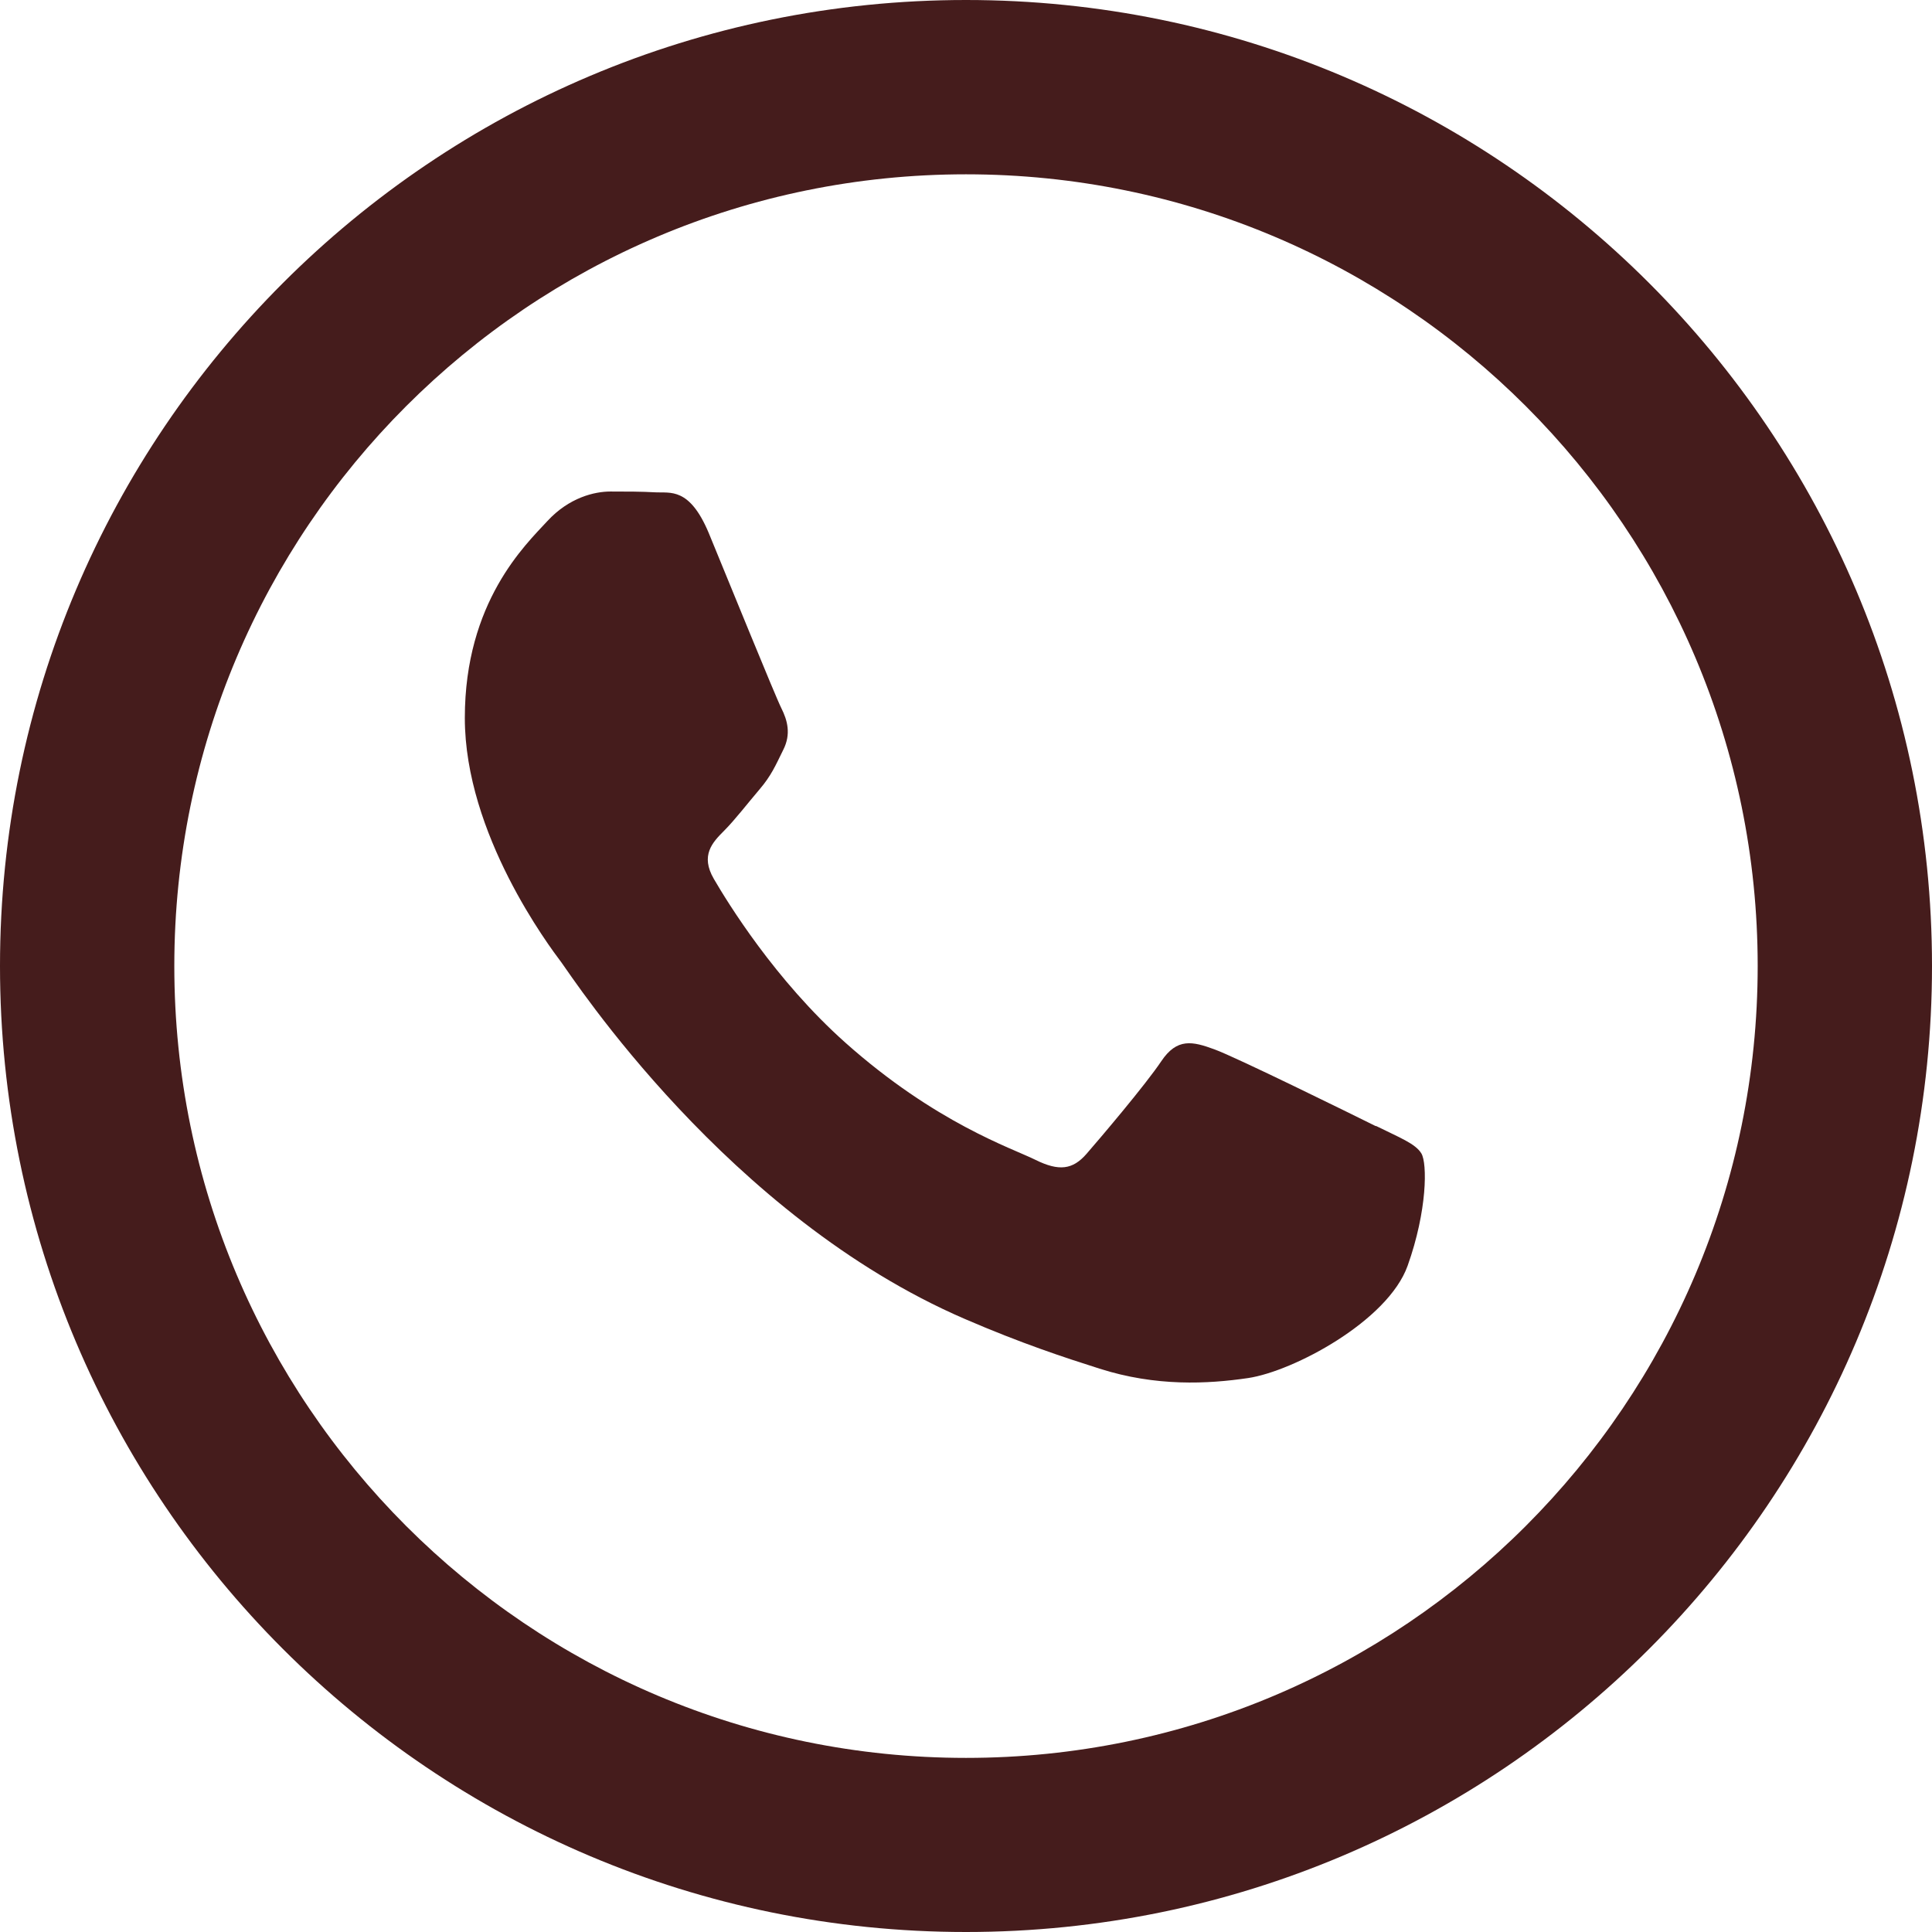
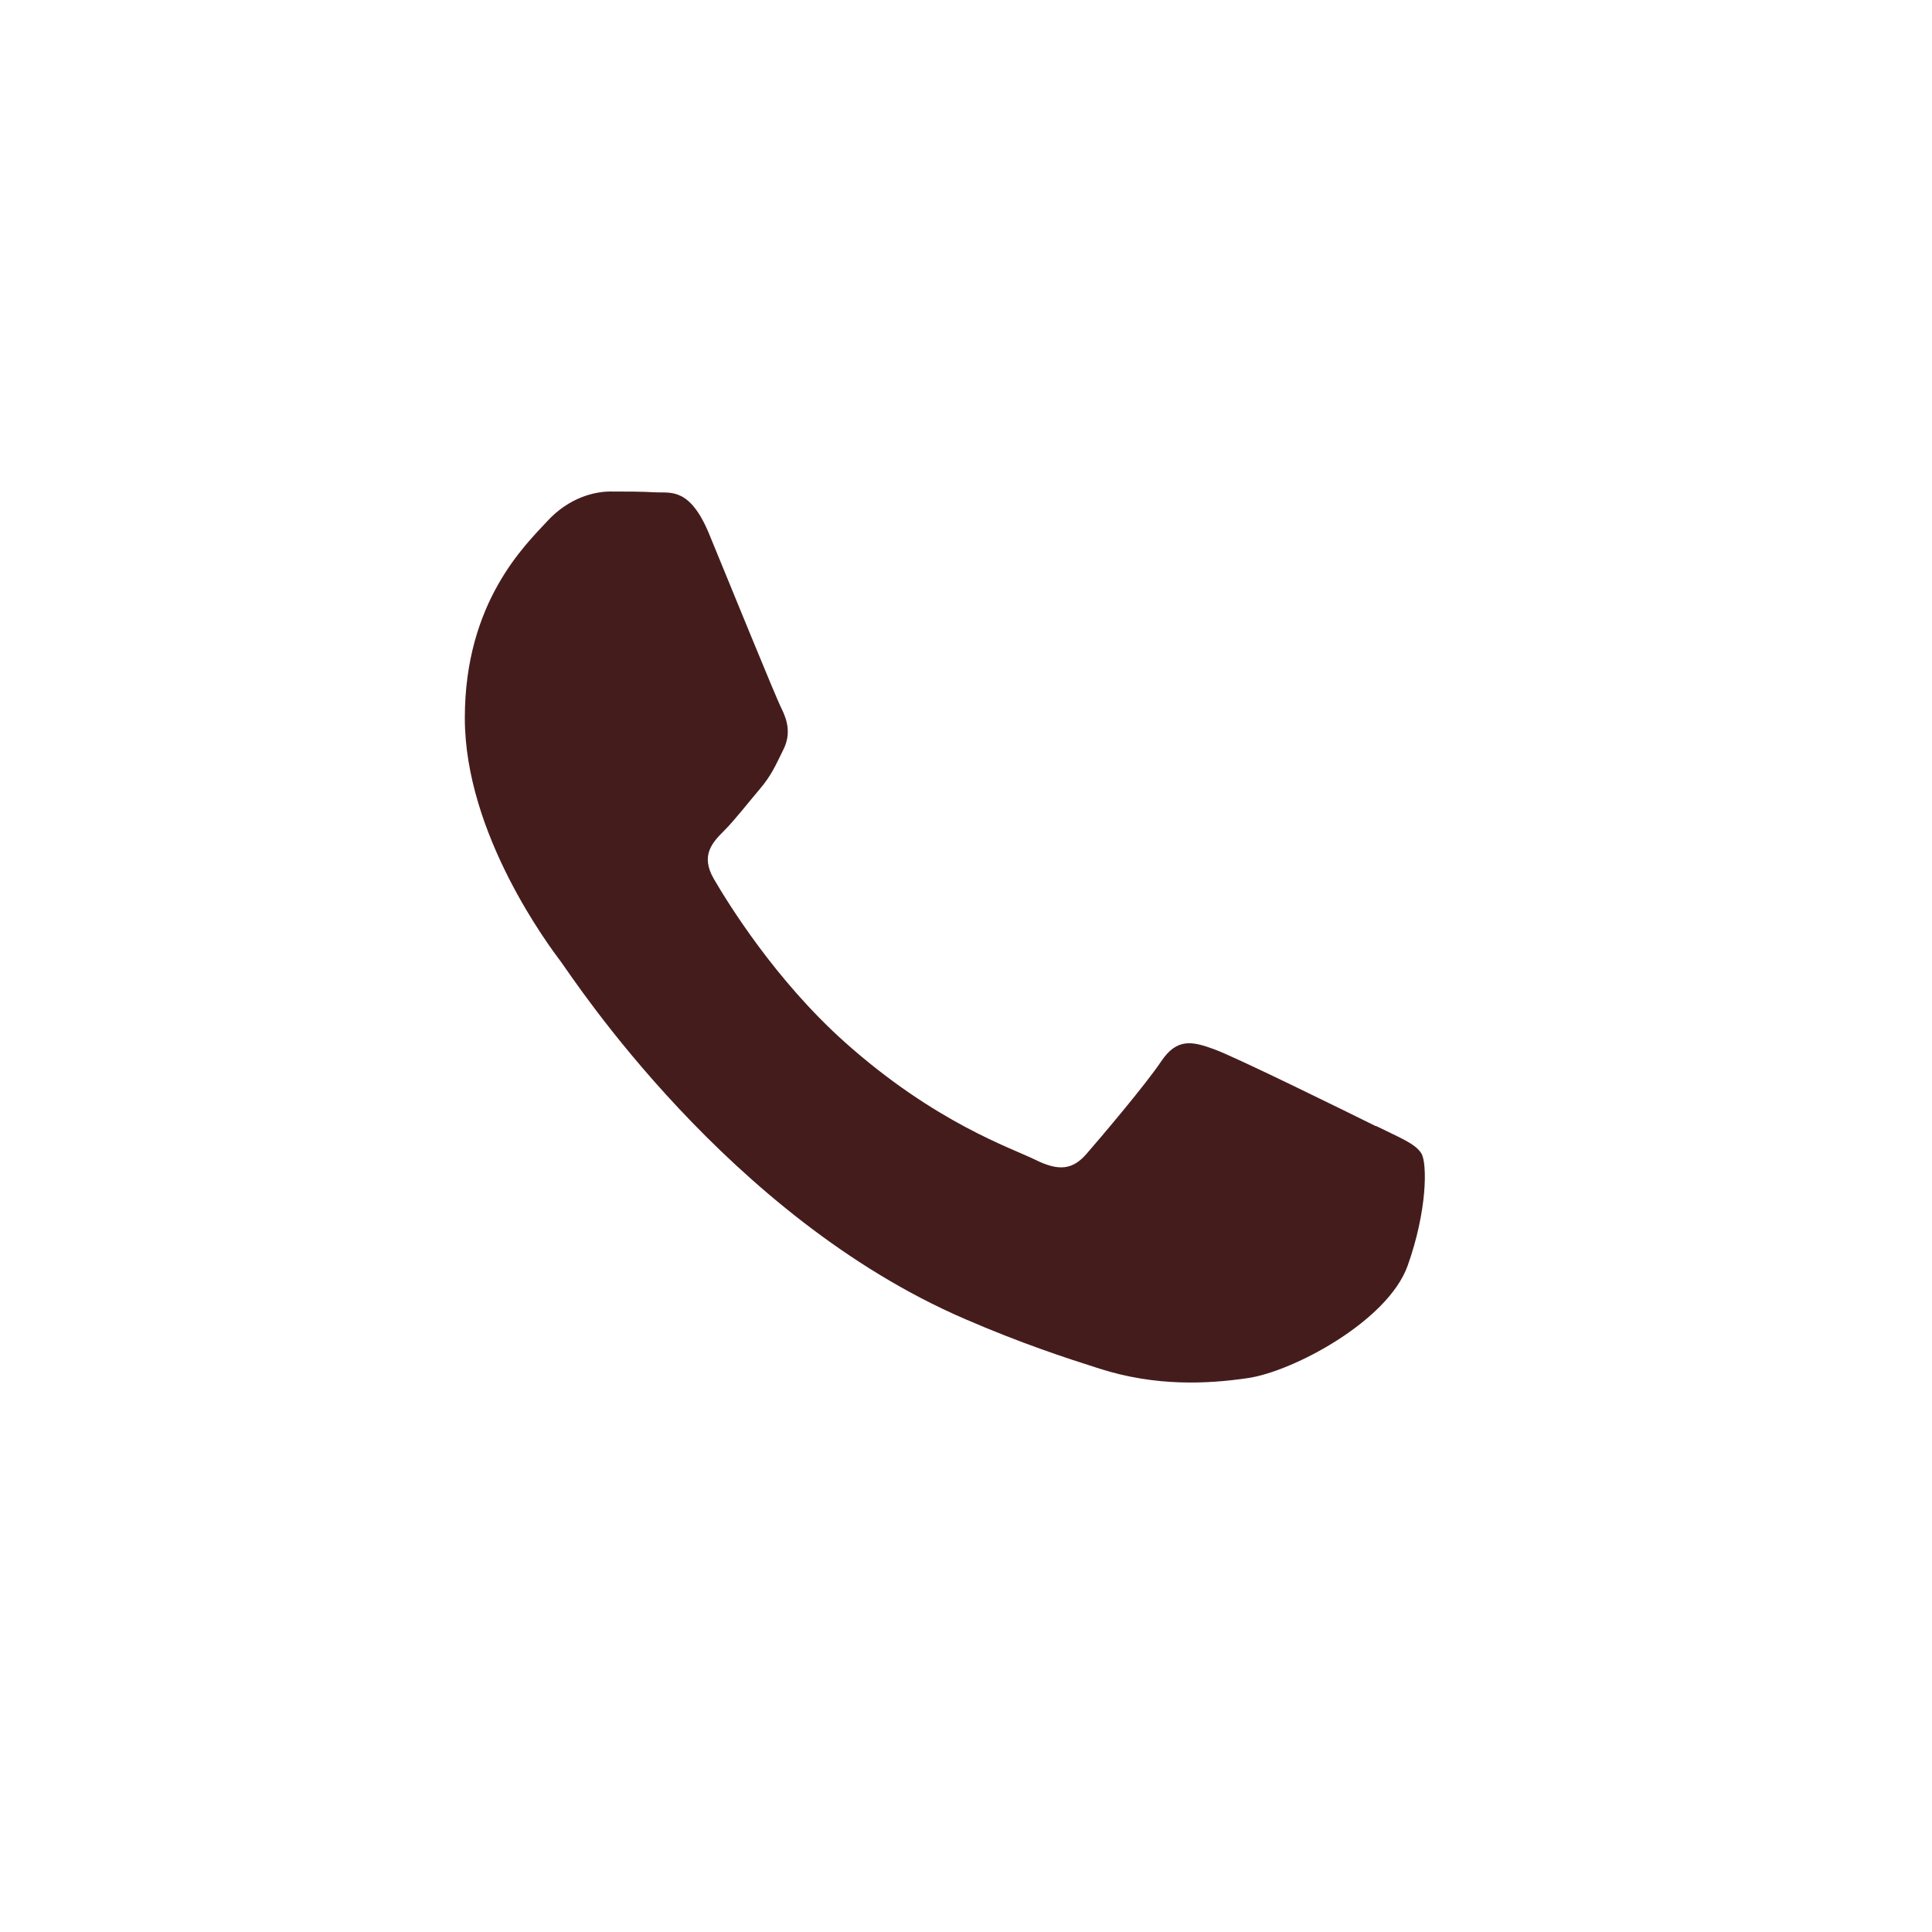
<svg xmlns="http://www.w3.org/2000/svg" xml:space="preserve" width="3.978mm" height="3.978mm" version="1.1" style="shape-rendering:geometricPrecision; text-rendering:geometricPrecision; image-rendering:optimizeQuality; fill-rule:evenodd; clip-rule:evenodd" viewBox="0 0 94.1 94.1">
  <defs>
    <style type="text/css">
   
    .fil0 {fill:#451C1C}
   
  </style>
  </defs>
  <g id="Слой_x0020_1">
-     <path class="fil0" d="M47.05 0c25.98,0 47.05,21.07 47.05,47.05 0,25.98 -21.07,47.05 -47.05,47.05 -25.98,0 -47.05,-21.07 -47.05,-47.05 0,-25.98 21.07,-47.05 47.05,-47.05zm0 8.49c21.3,0 38.56,17.26 38.56,38.56 0,21.3 -17.26,38.57 -38.56,38.57 -21.3,0 -38.56,-17.26 -38.56,-38.57 0,-21.3 17.26,-38.56 38.56,-38.56z" />
    <path class="fil0" d="M67.01 54.85l0 0c-1.15,-0.57 -6.81,-3.36 -7.86,-3.74 -1.06,-0.39 -1.82,-0.57 -2.59,0.58 -0.77,1.15 -2.97,3.74 -3.64,4.51 -0.67,0.77 -1.34,0.86 -2.49,0.29 -1.15,-0.57 -4.86,-1.79 -9.26,-5.71 -3.42,-3.05 -5.73,-6.82 -6.4,-7.97 -0.67,-1.15 -0.07,-1.78 0.5,-2.35 0.52,-0.52 1.15,-1.34 1.73,-2.02 0.57,-0.67 0.77,-1.15 1.15,-1.92 0.39,-0.77 0.2,-1.44 -0.09,-2.02 -0.29,-0.57 -2.59,-6.24 -3.54,-8.54 -0.94,-2.24 -1.88,-1.94 -2.59,-1.98 -0.67,-0.04 -1.44,-0.04 -2.2,-0.04 -0.77,0 -2.01,0.29 -3.07,1.44 -1.06,1.15 -4.02,3.93 -4.02,9.59 0,5.66 4.12,11.13 4.7,11.9 0.57,0.77 8.11,12.39 19.65,17.37 2.75,1.19 4.89,1.89 6.56,2.42 2.75,0.88 5.27,0.75 7.24,0.46 2.21,-0.33 6.81,-2.78 7.77,-5.47 0.96,-2.69 0.96,-4.99 0.67,-5.47 -0.29,-0.48 -1.06,-0.77 -2.21,-1.34z" />
  </g>
</svg>